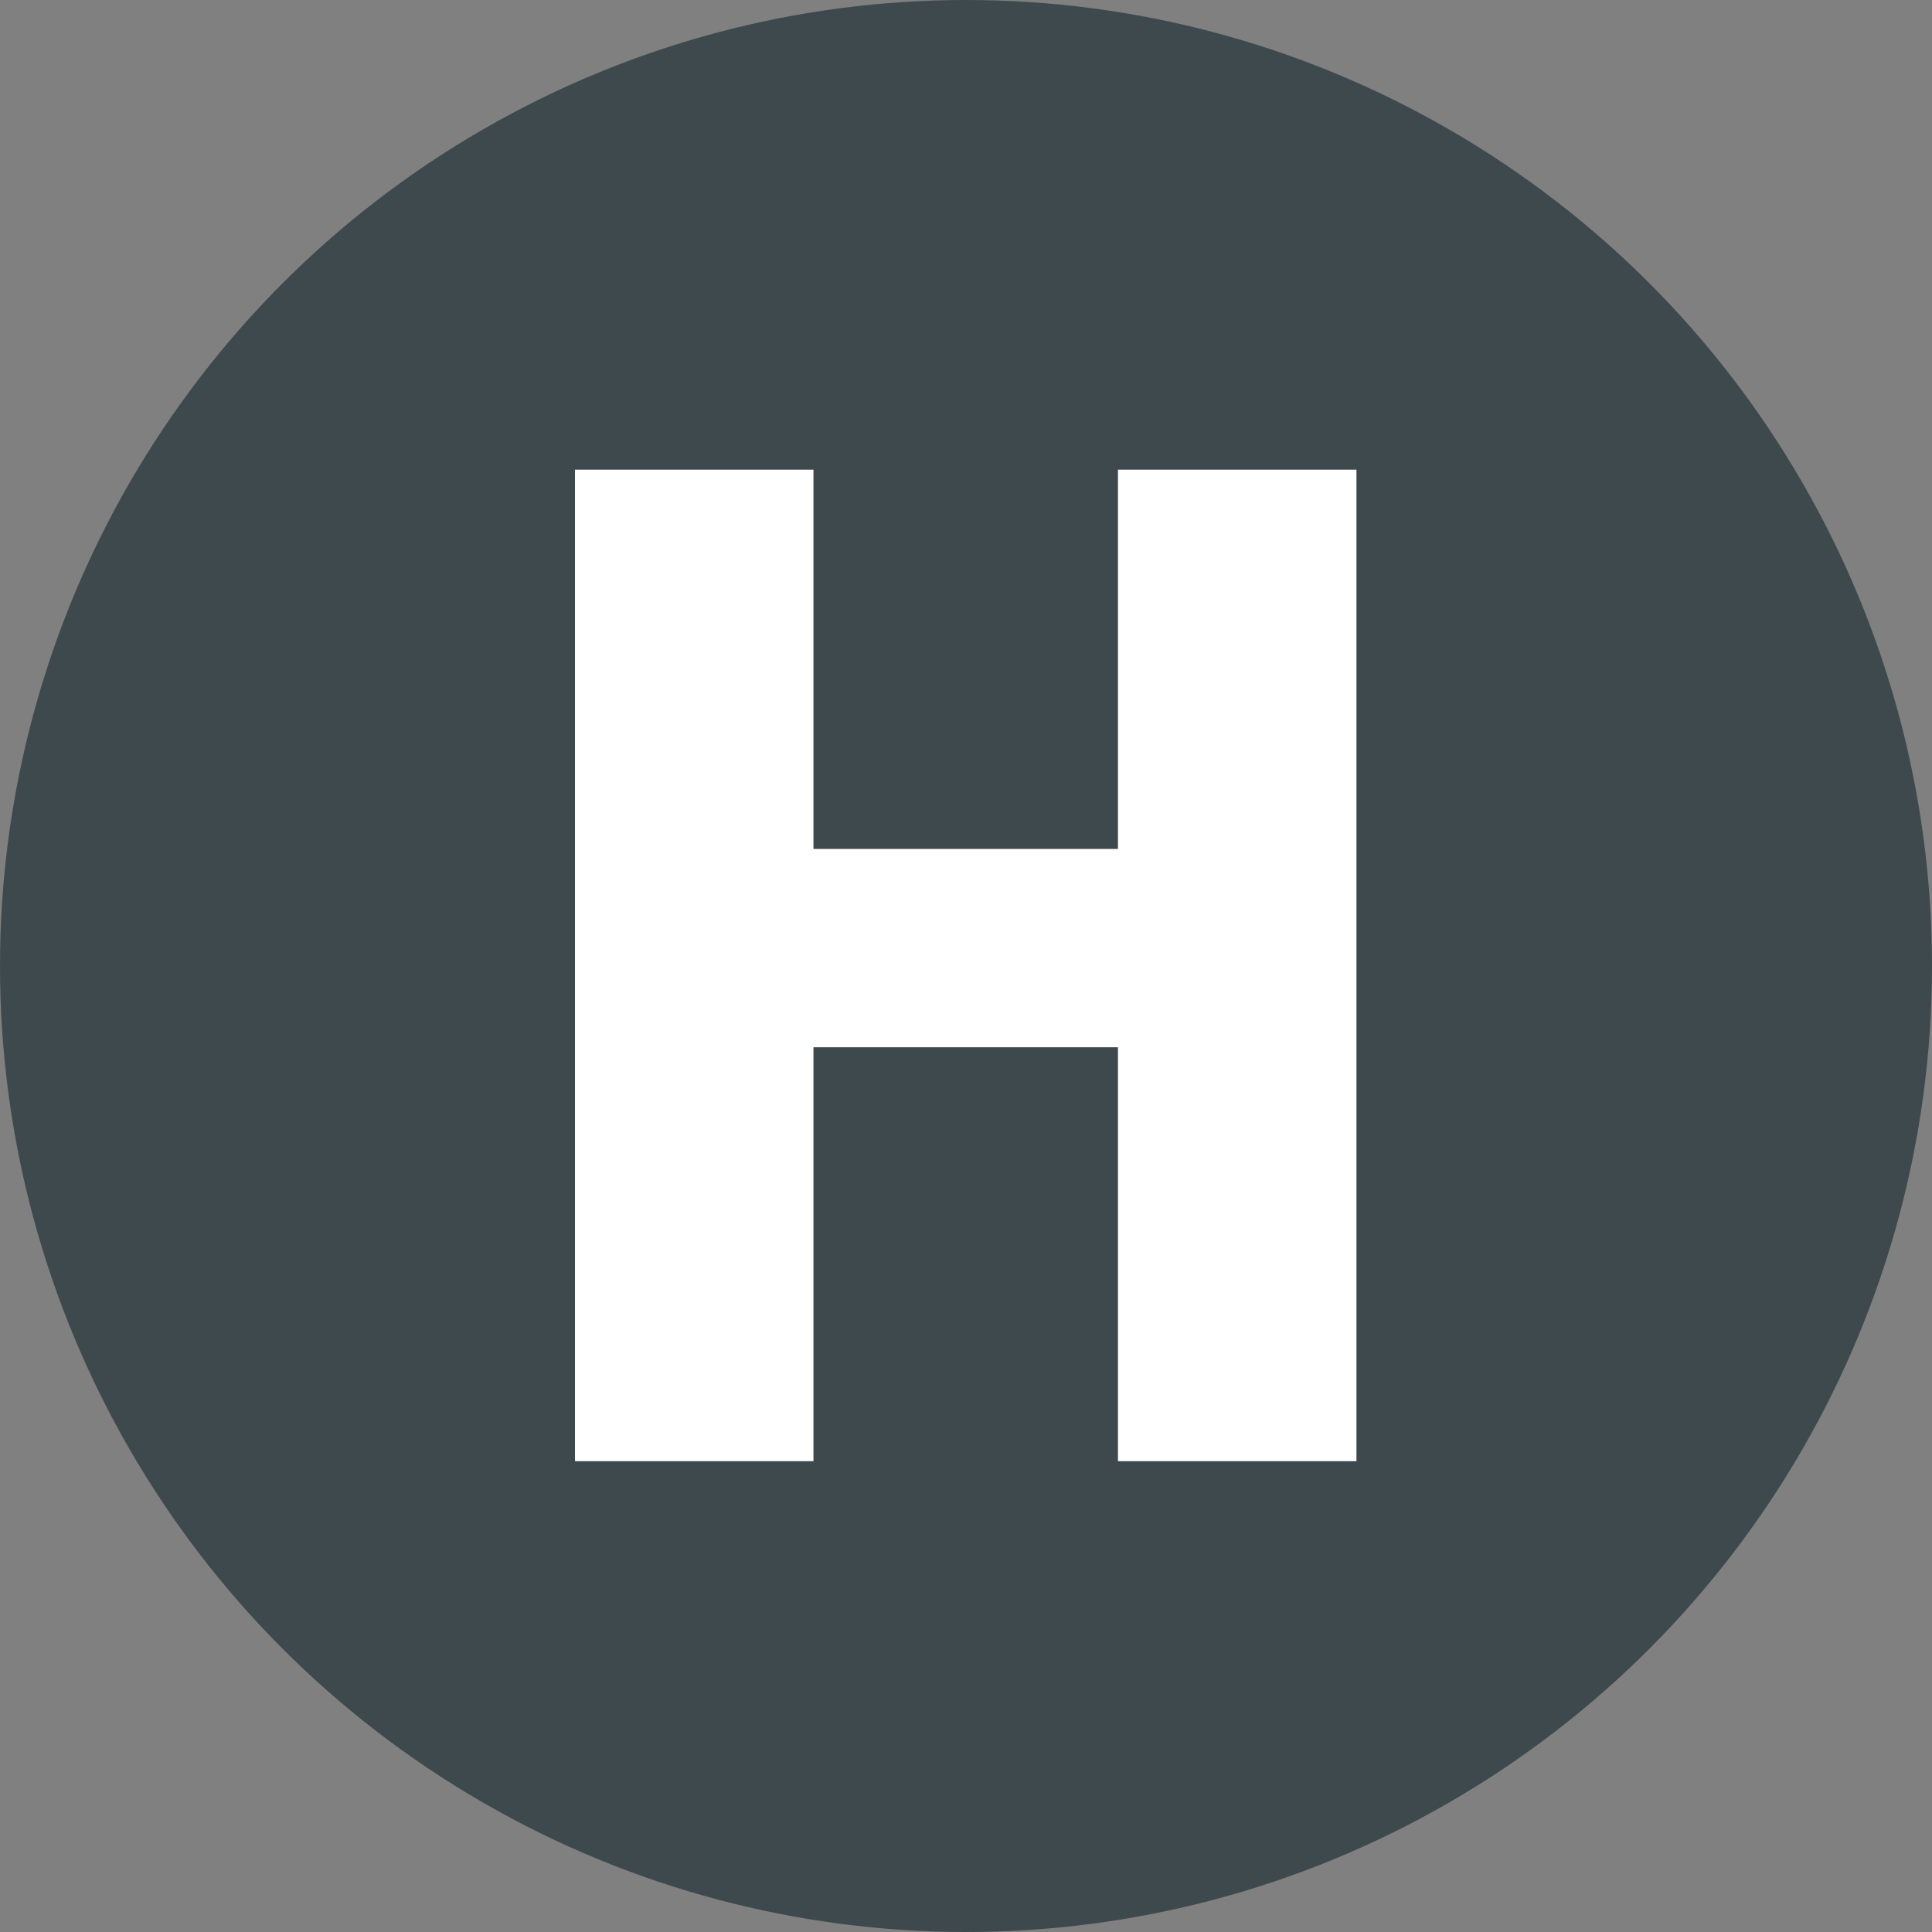
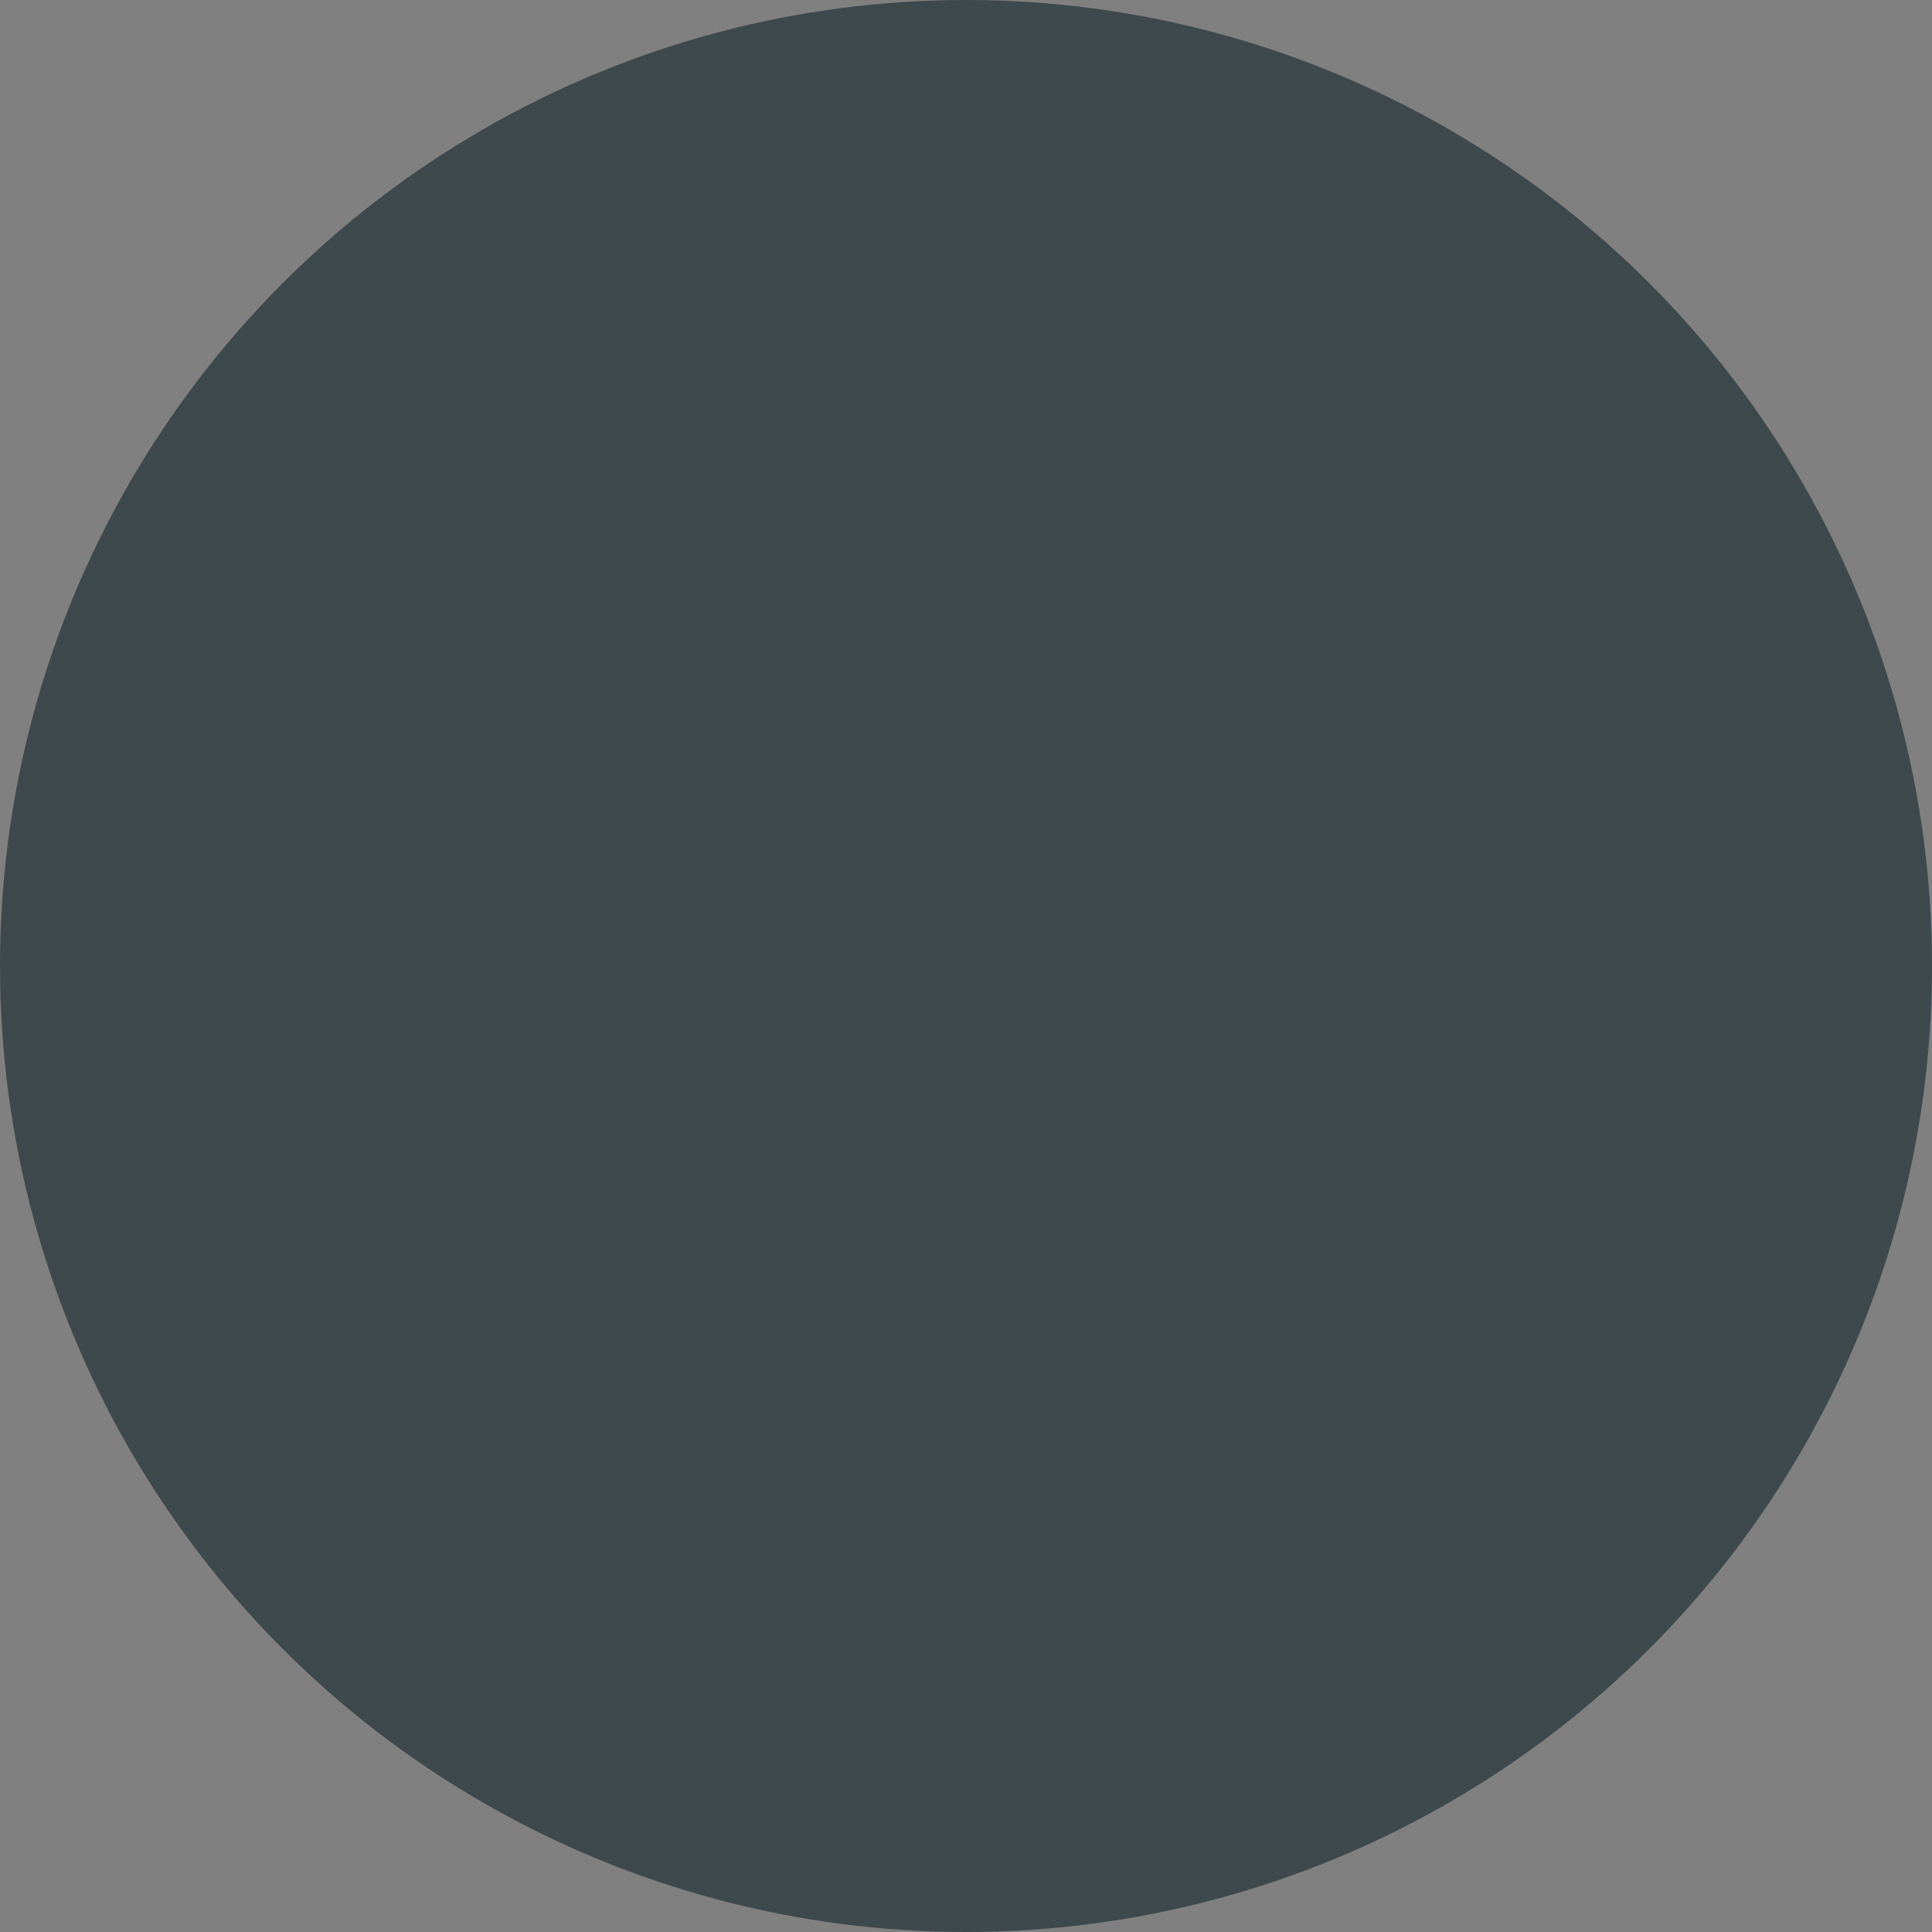
<svg xmlns="http://www.w3.org/2000/svg" id="Layer_1" data-name="Layer 1" viewBox="0 0 65.86 65.86">
  <rect x="0" y="0" width="65.86" height="65.86" fill="#808080" stroke="none" />
  <defs>
    <style> .cls-1 { fill: #fff; } .cls-2 { fill: #3d494d; } </style>
  </defs>
  <circle class="cls-2" cx="32.93" cy="32.93" r="32.93" />
-   <path class="cls-1" d="m27.73,28.94h10.38v-12.93h8.13v33.8h-8.13v-14.11h-10.38v14.11h-8.13V16.01h8.13v12.93Z" />
</svg>